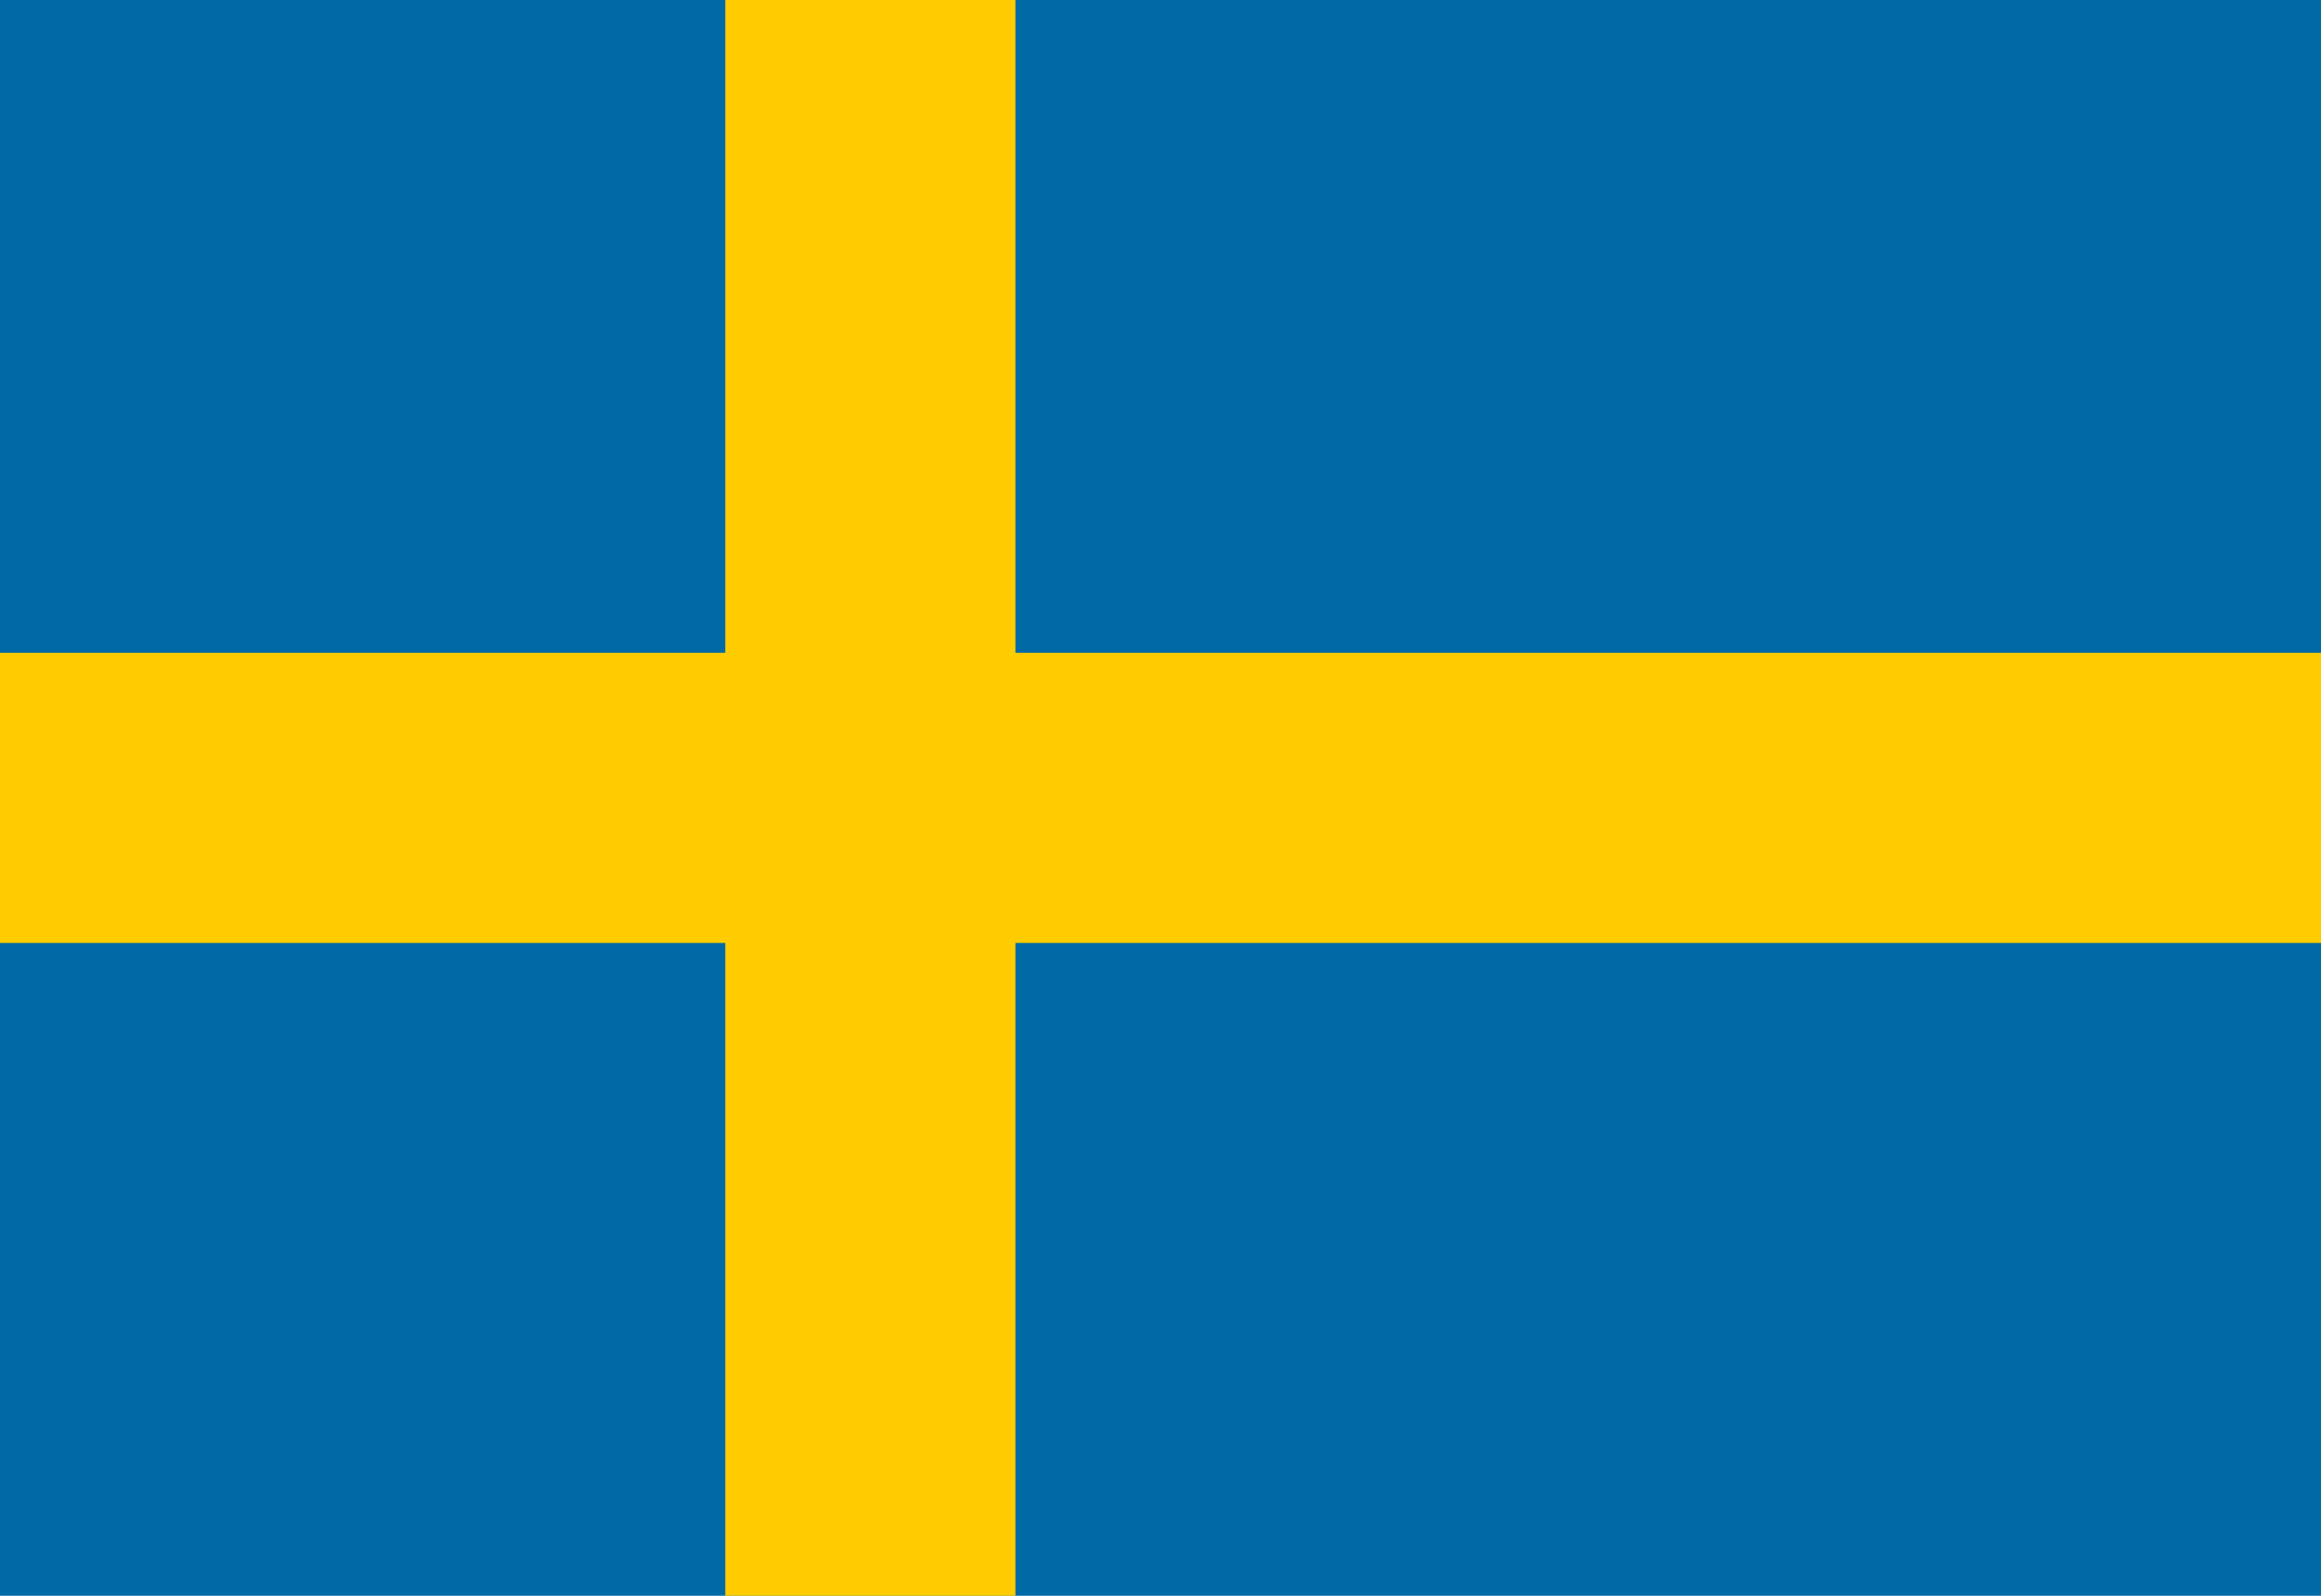
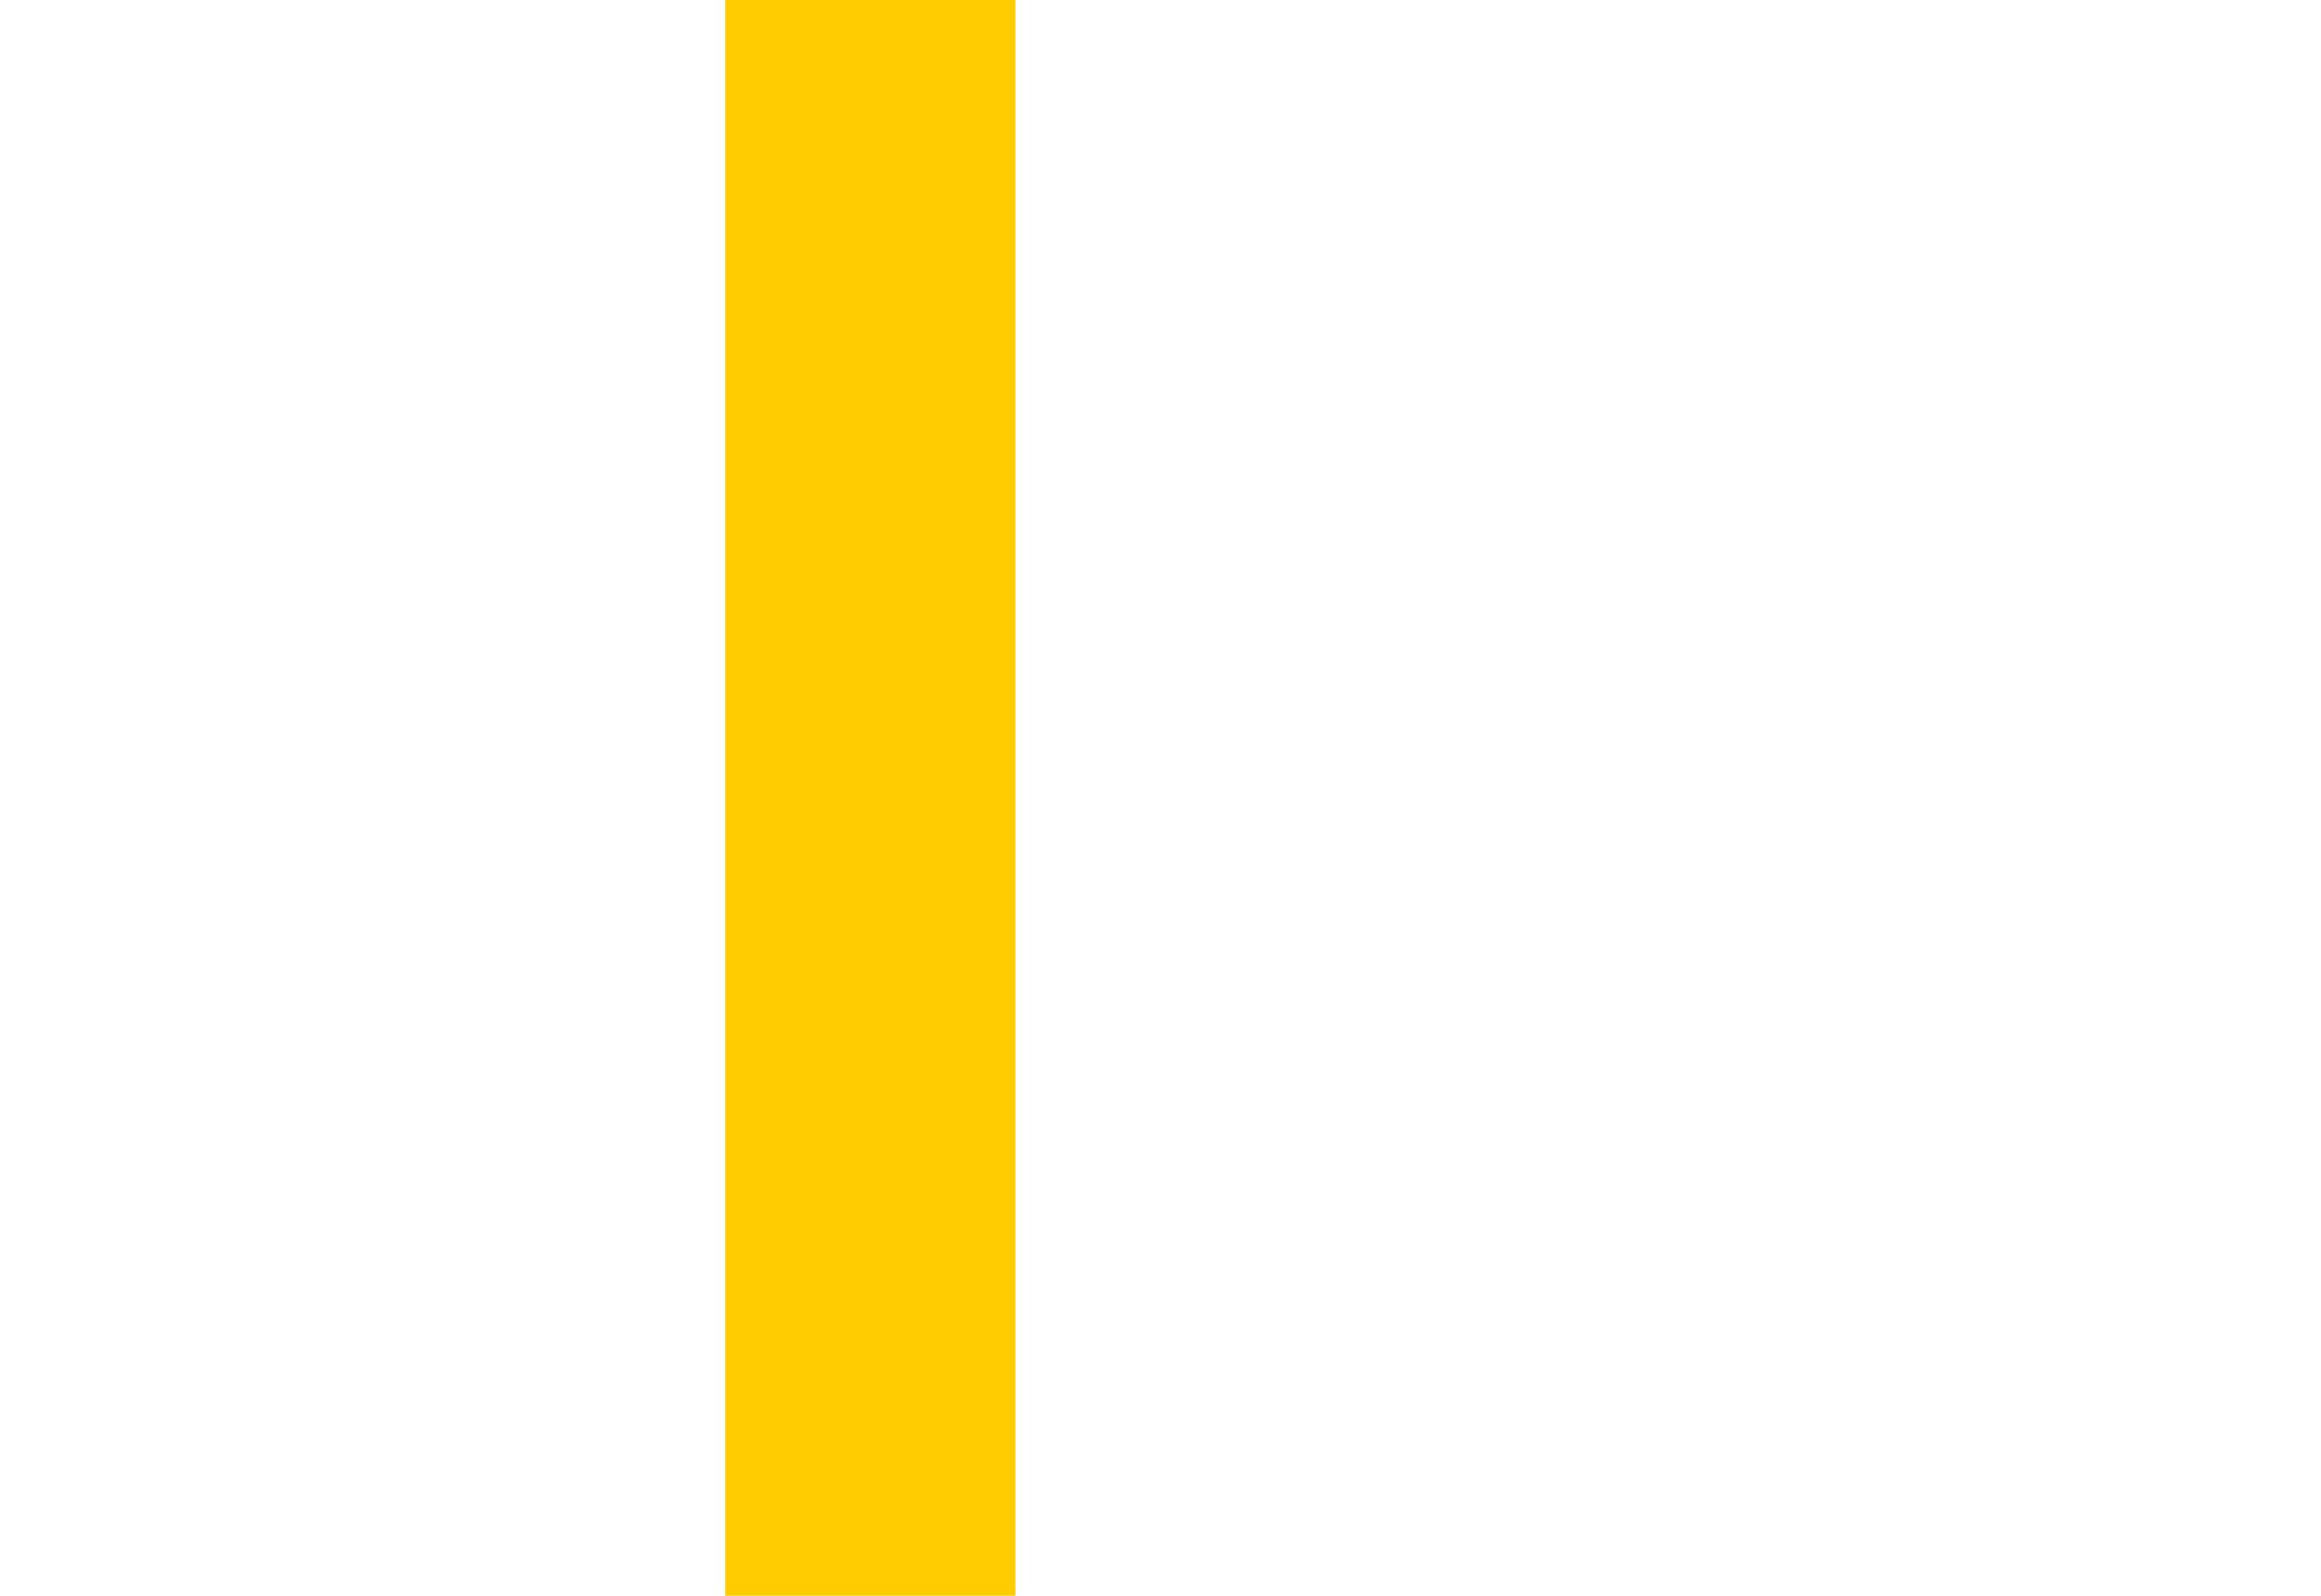
<svg xmlns="http://www.w3.org/2000/svg" id="se" viewBox="0 0 16 11">
  <defs>
    <style>.cls-1{fill:#006aa7;}.cls-2{fill:#fecc00;}</style>
  </defs>
-   <rect class="cls-1" width="16" height="11" />
  <rect class="cls-2" x="5" width="2" height="11" />
-   <rect class="cls-2" y="4.5" width="16" height="2" />
</svg>